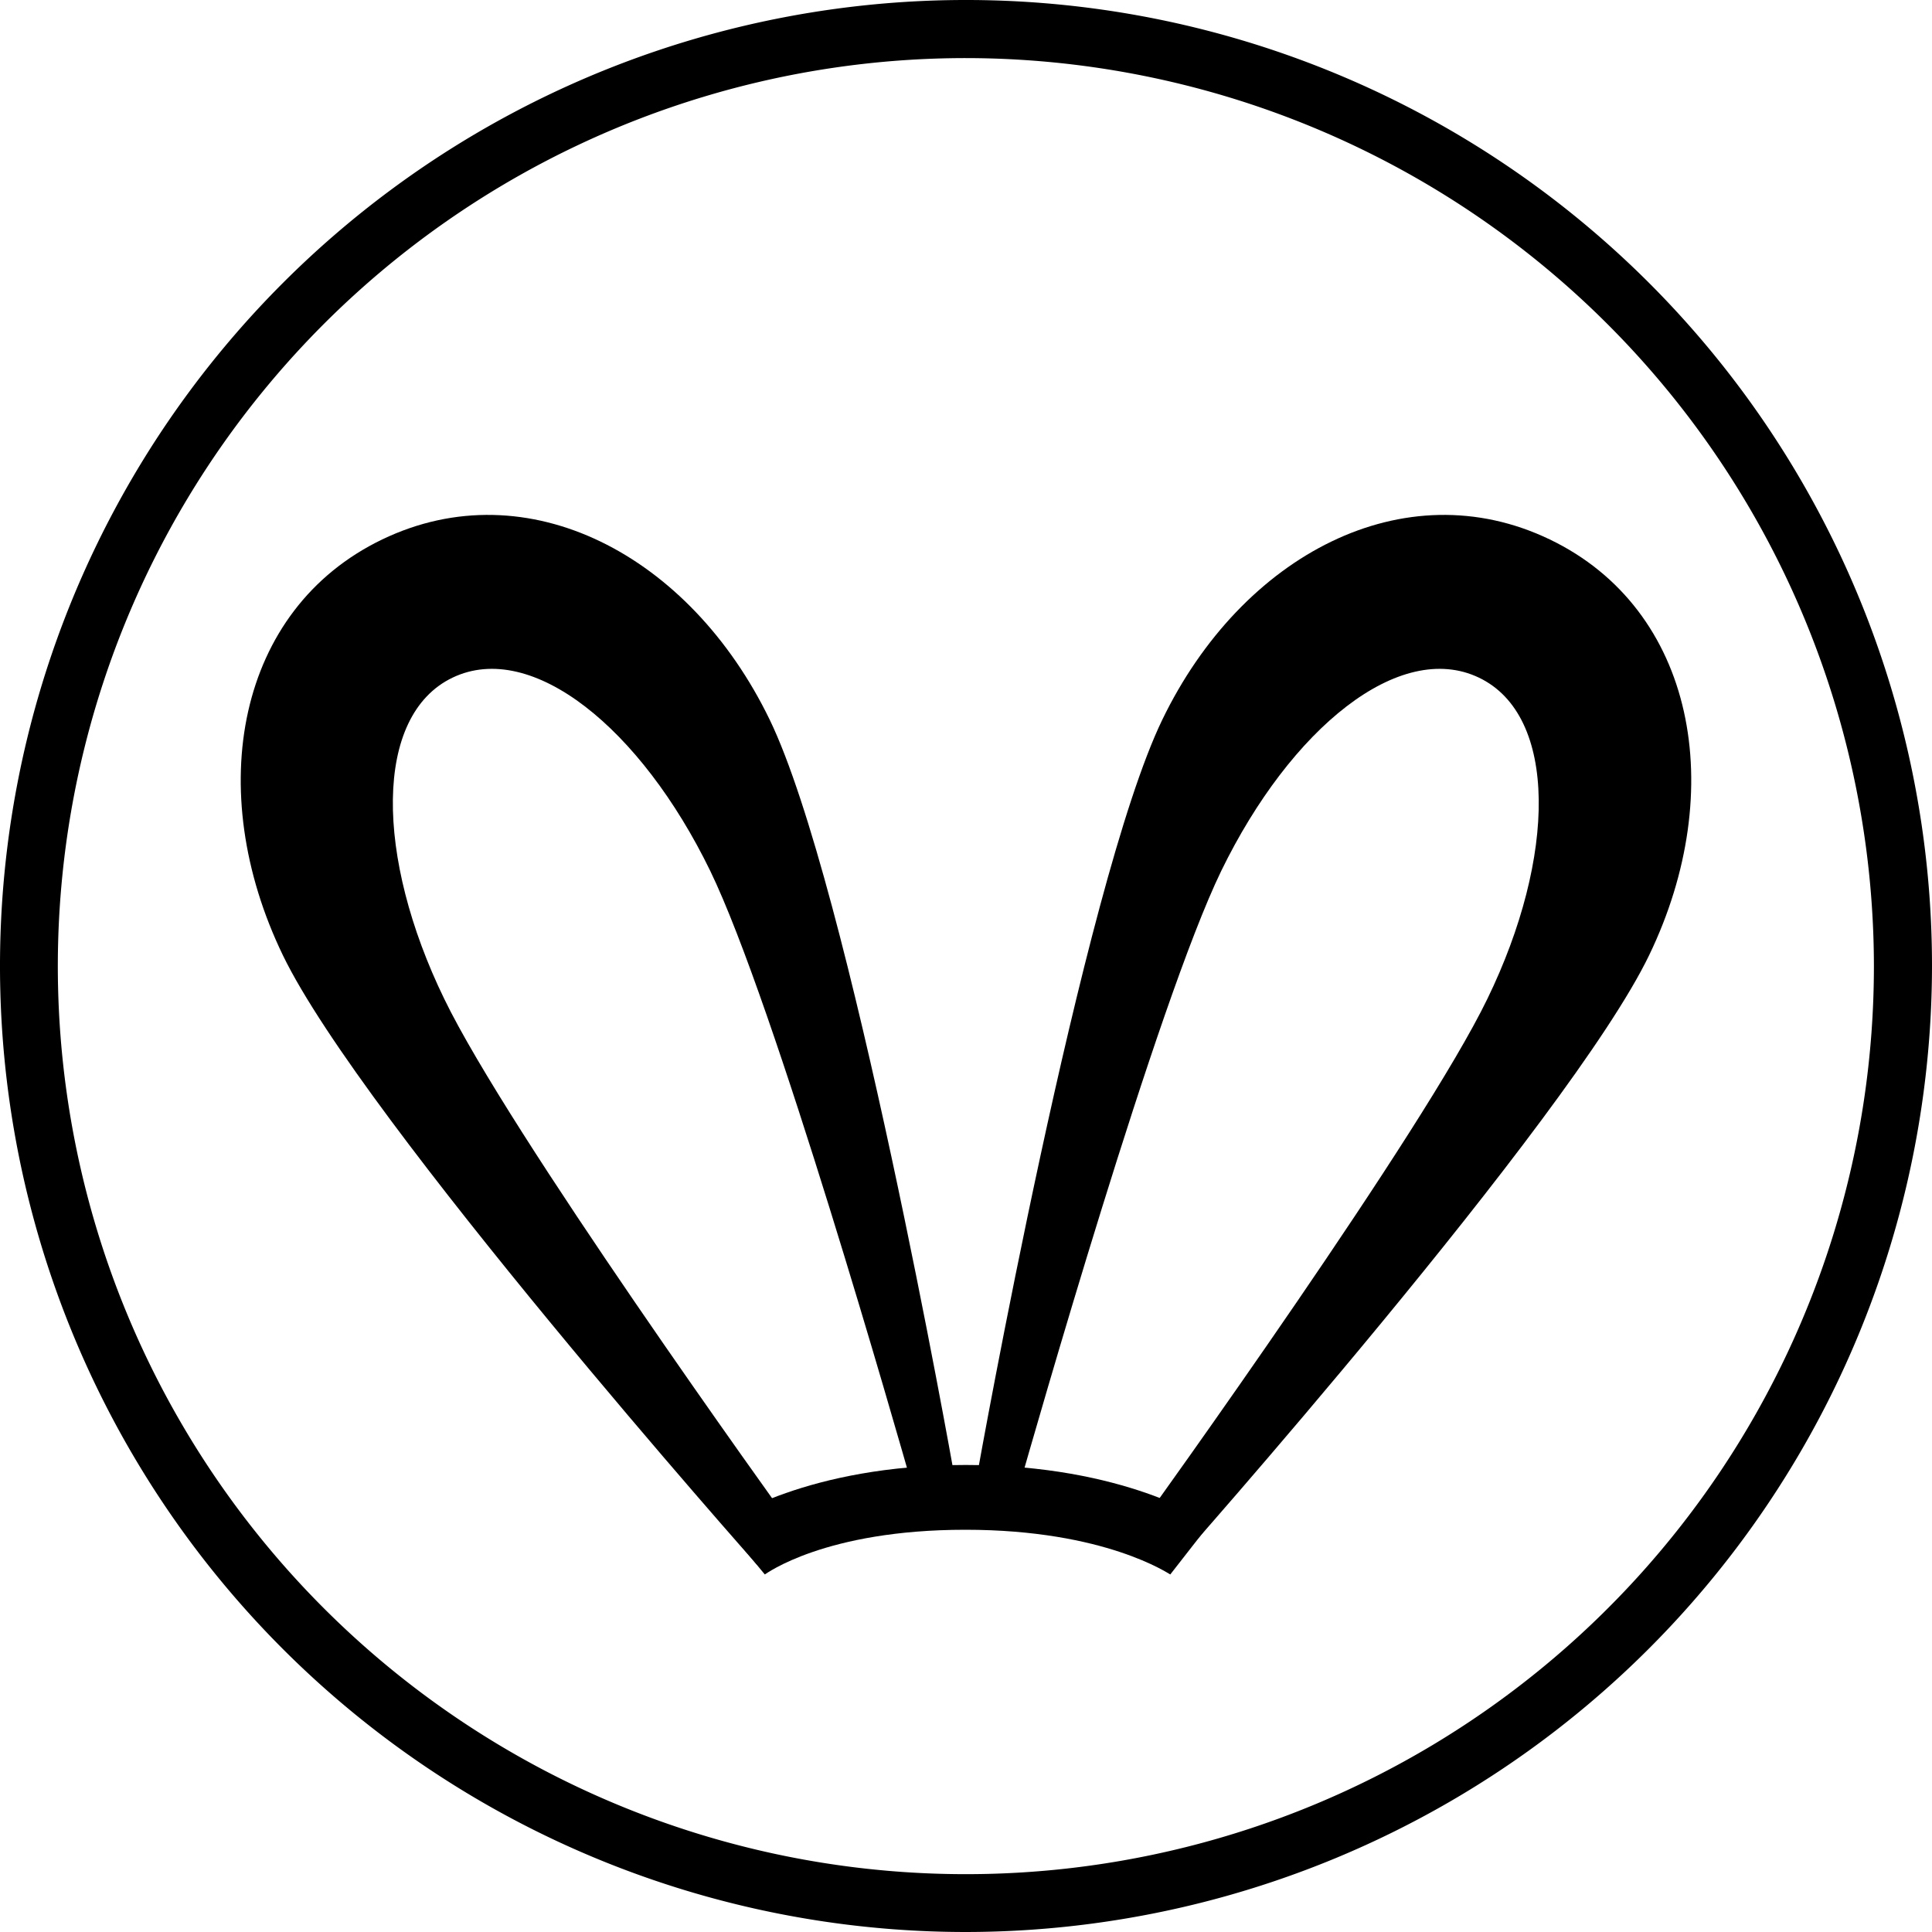
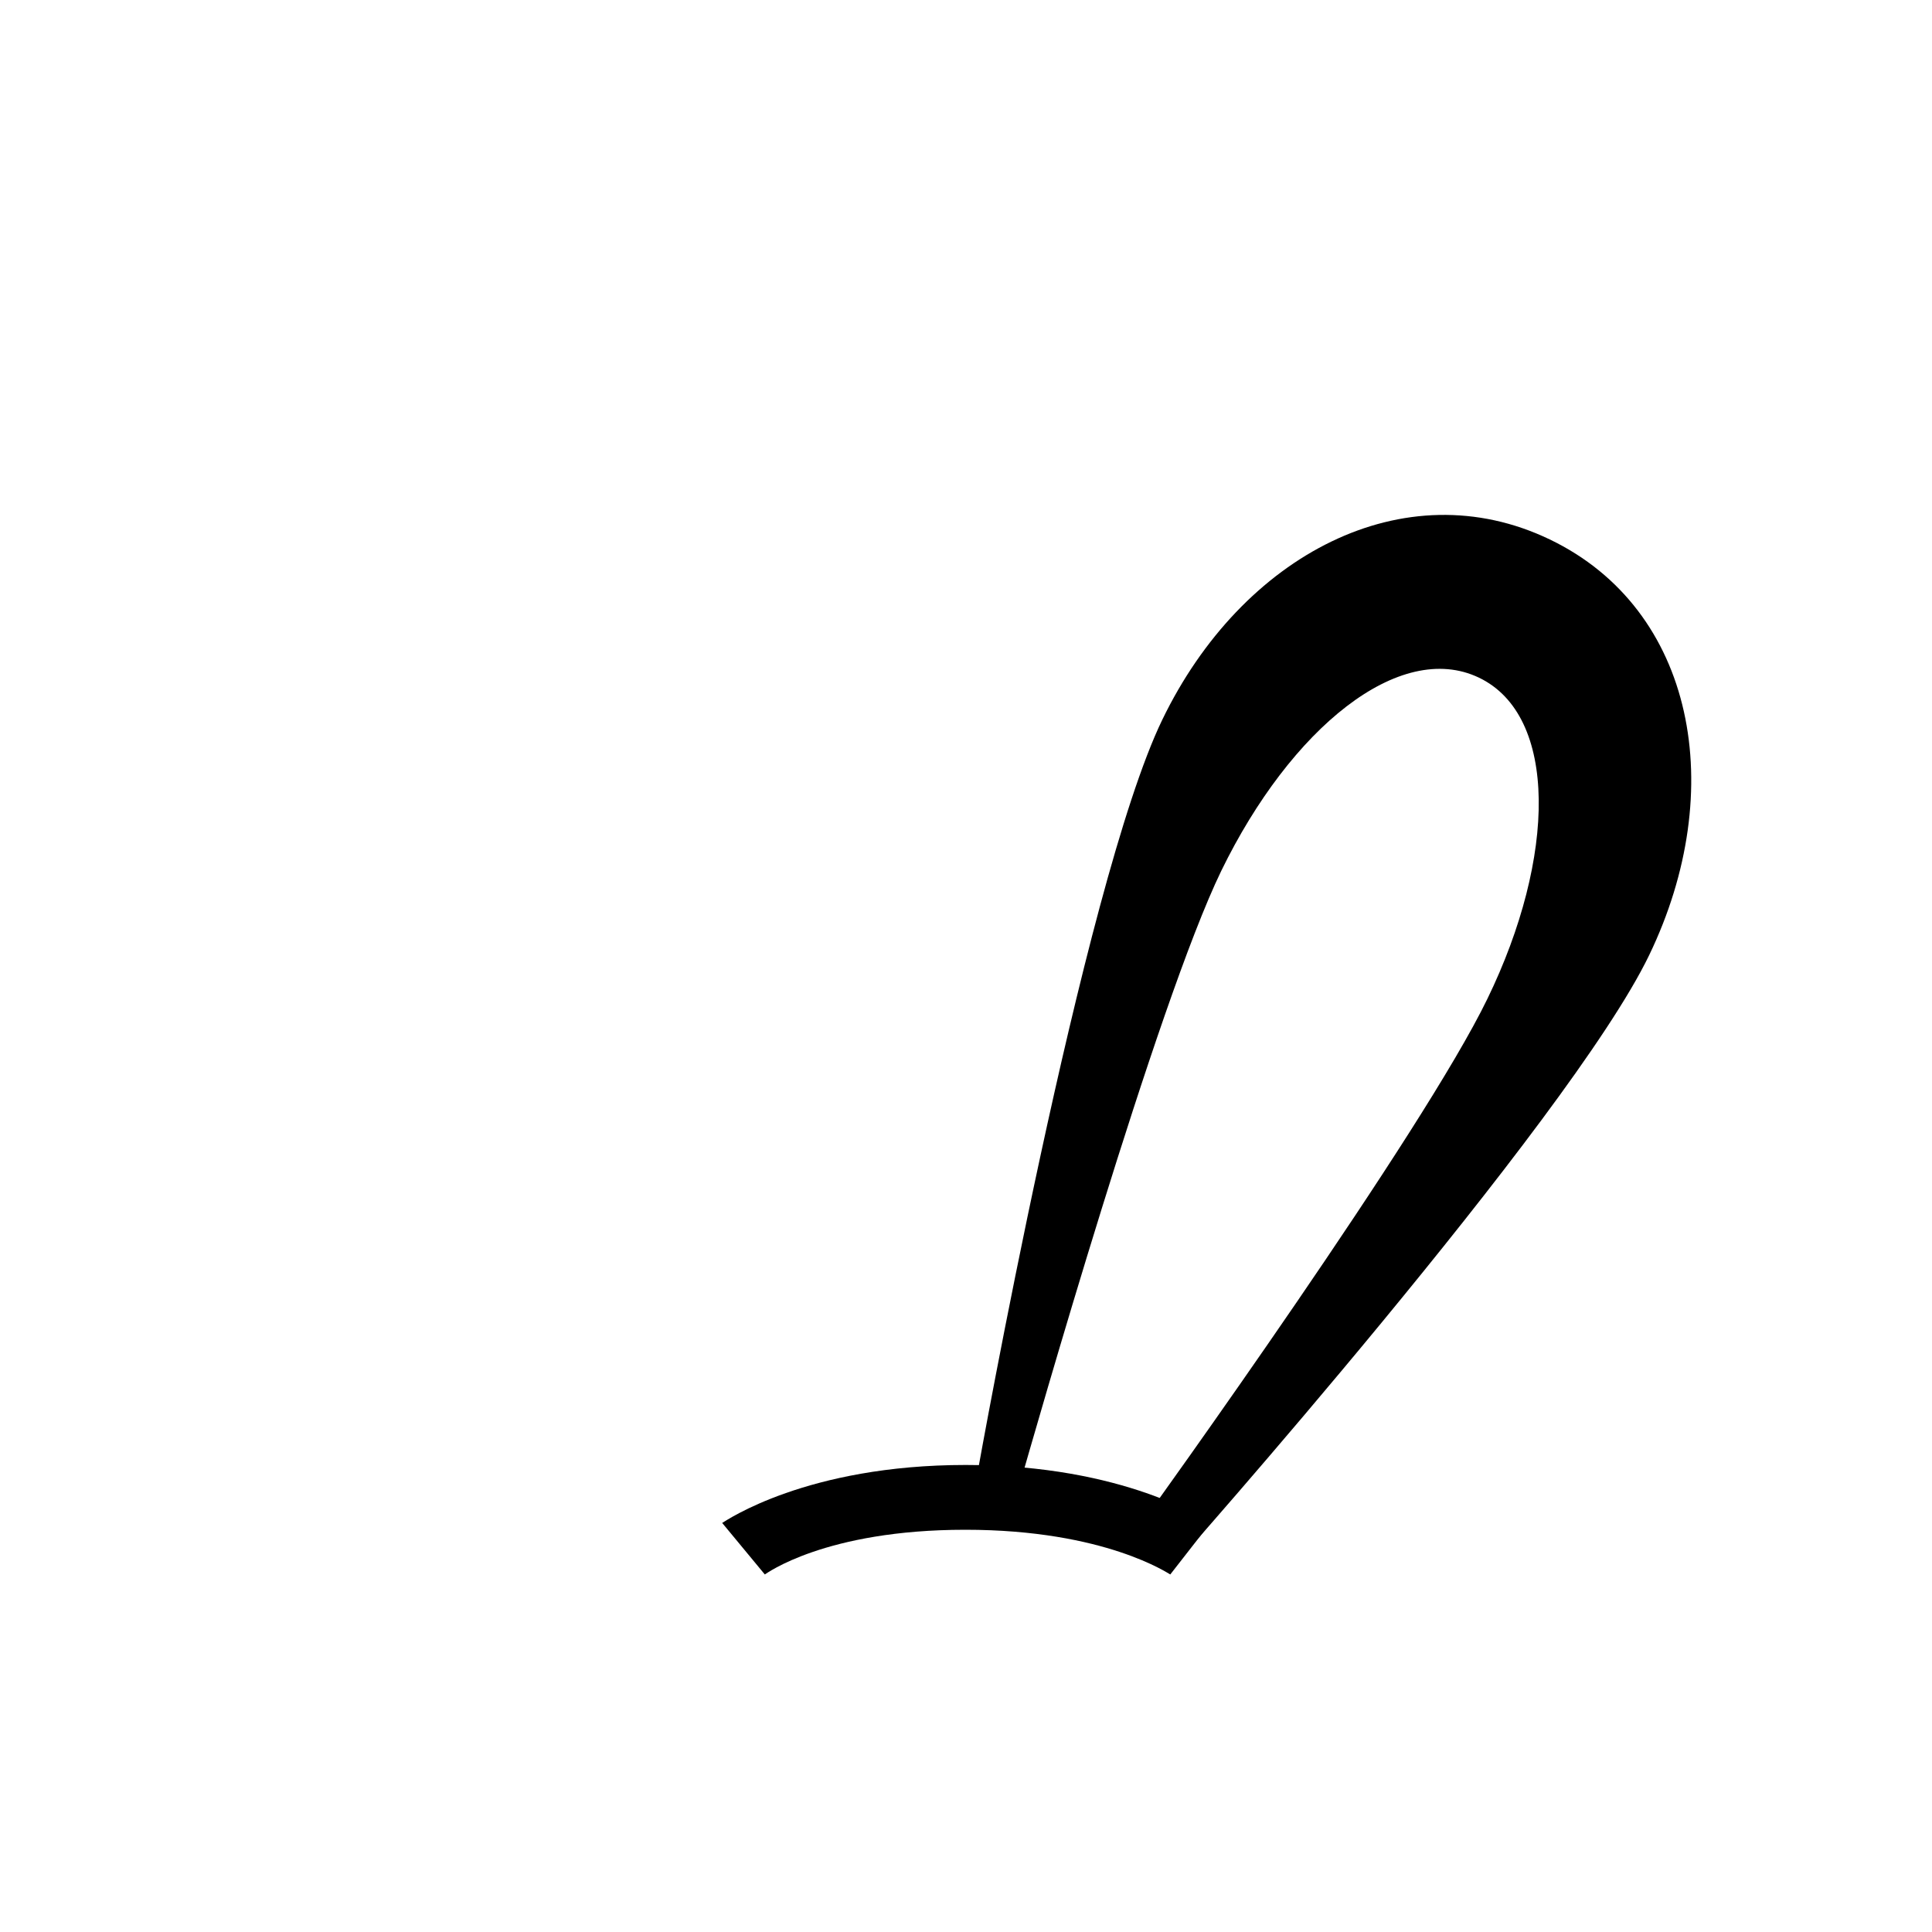
<svg xmlns="http://www.w3.org/2000/svg" id="Layer_5" data-name="Layer 5" viewBox="0 0 150 150">
-   <path d="M74.62,149.67a75,75,0,1,1,75-75A75.08,75.08,0,0,1,74.62,149.67Zm0-145.49a70.5,70.5,0,1,0,70.49,70.49A70.57,70.57,0,0,0,74.62,4.18Z" transform="translate(0.38 0.33)" />
-   <path d="M59.38,55.55c-6.2-12.8-18.8-19.42-30.08-14S15.38,61,21.58,73.83s36.81,47.32,36.81,47.32L62,119.39c-2.7-3.74-22.91-31.86-27.89-42.17-5.35-11-5.5-22,.65-24.94s14.61,3.92,20,15c5,10.31,14.49,43.6,15.75,48l3.12-1.51S65.57,68.35,59.38,55.55Z" transform="translate(0.38 0.33)" />
  <path d="M89.86,55.55c6.19-12.8,18.79-19.42,30.08-14S133.85,61,127.66,73.83s-36.81,47.32-36.81,47.32l-3.64-1.76c2.7-3.74,22.9-31.86,27.89-42.17,5.35-11,5.5-22-.66-24.94s-14.6,3.92-20,15c-5,10.31-14.49,43.6-15.75,48l-3.13-1.51S83.67,68.35,89.86,55.55Z" transform="translate(0.38 0.33)" />
  <path d="M59,121.91l-3.31-4c.33-.19,6.57-4.5,18.91-4.5s18.7,4.31,19,4.5l-3.12,4c-.06,0-5-3.47-15.91-3.47S59.09,121.87,59,121.91Z" transform="translate(0.38 0.33)" />
</svg>